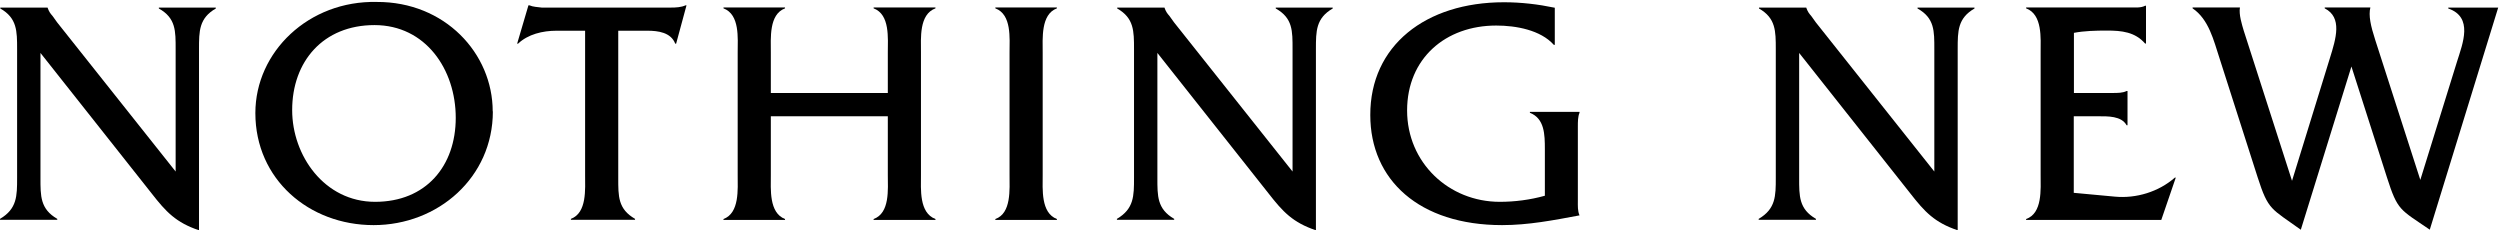
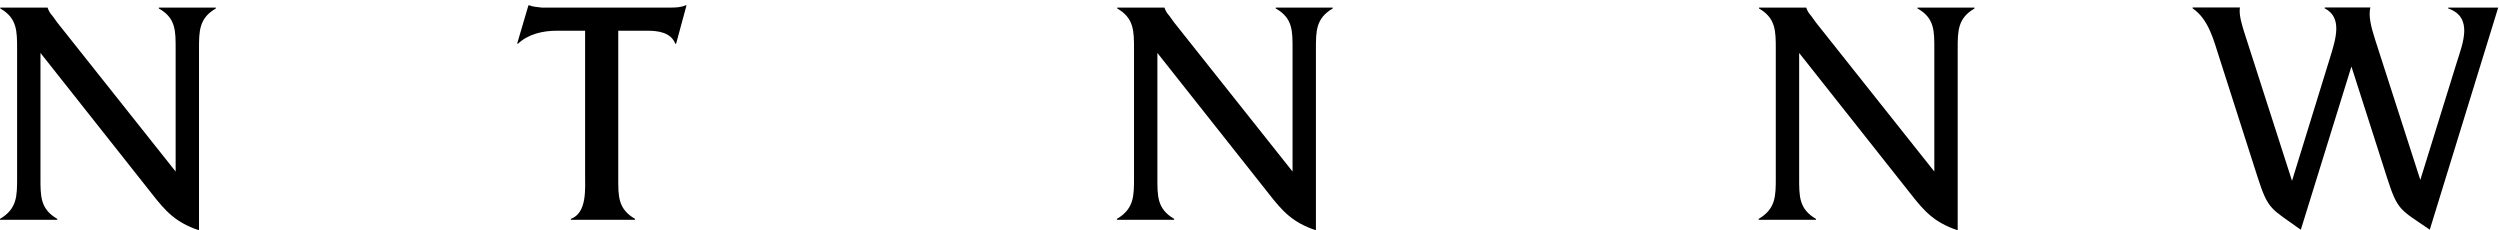
<svg xmlns="http://www.w3.org/2000/svg" width="1281" height="118" viewBox="0 0 1281 118" fill="none">
  <path d="M20.739 91.168C20.739 100.45 20.582 107.08 29.347 112.15V112.618H0V112.15C8.765 107.002 8.765 100.372 8.765 91.168V25.18C8.765 15.898 8.765 9.268 0.157 4.354V3.886H24.417V4.042C25.121 5.992 25.747 6.85 26.921 8.176L29.269 11.452L89.998 87.892V25.18C89.998 15.898 90.154 9.268 81.389 4.354V3.886H110.58V4.354C101.971 9.346 101.971 15.898 101.971 25.18V118C90.154 114.022 85.067 108.562 77.711 99.124L20.739 27.13V91.168Z" fill="black" />
-   <path d="M252.541 57.082C252.541 90.856 224.524 115.348 191.421 115.348C158.317 115.348 130.849 91.87 130.849 57.94C130.849 26.506 158.239 0.22 193.064 1C227.889 0.844 252.463 27.286 252.463 57.082H252.541ZM149.709 56.458C149.709 79.624 166.143 103.414 192.203 103.414C218.264 103.414 233.524 85.084 233.524 60.358C233.524 35.632 218.107 12.856 191.89 12.856C165.674 12.856 149.709 31.42 149.709 56.38V56.458Z" fill="black" />
  <path d="M316.791 91.168C316.791 100.606 316.635 107.08 325.4 112.15V112.618H292.531V112.15C300.827 109.03 299.809 96.94 299.809 89.452V15.742H285.175C278.053 15.742 270.54 17.536 265.454 22.372H264.984L270.775 2.716H271.245C273.201 3.574 275.393 3.574 277.584 3.886H343.634C346.452 3.886 349.112 3.73 351.304 2.716H351.773L346.451 22.372H345.982C343.791 16.6 337.217 15.742 331.739 15.742H316.791V91.168Z" fill="black" />
-   <path d="M394.972 59.578V89.53C394.972 96.94 393.955 109.03 402.25 112.228V112.696H370.712V112.228C379.007 109.108 377.99 97.018 377.99 89.53V26.974C377.99 19.564 379.164 7.474 370.712 4.276V3.808H402.25V4.276C393.955 7.396 394.972 19.486 394.972 27.13V47.644H454.918V27.13C454.918 19.486 456.092 7.474 447.64 4.276V3.808H479.335V4.276C470.883 7.396 471.9 19.486 471.9 26.974V89.53C471.9 96.94 470.883 109.03 479.335 112.228V112.696H447.64V112.228C456.092 109.108 454.918 97.018 454.918 89.53V59.578H394.972Z" fill="black" />
-   <path d="M517.29 27.13C517.29 19.486 518.464 7.474 510.012 4.276V3.808H541.55V4.276C533.255 7.396 534.272 19.642 534.272 27.13V89.53C534.272 96.94 533.255 109.03 541.55 112.228V112.696H510.012V112.228C518.308 109.264 517.29 97.018 517.29 89.53V27.13Z" fill="black" />
  <path d="M593.045 91.168C593.045 100.45 592.888 107.08 601.653 112.15V112.618H572.306V112.15C581.071 107.002 581.071 100.372 581.071 91.168V25.18C581.071 15.898 581.071 9.268 572.463 4.354V3.886H596.723V4.042C597.427 5.992 598.053 6.85 599.227 8.176L601.575 11.452L662.304 87.892V25.18C662.304 15.898 662.46 9.268 653.695 4.354V3.886H682.886V4.354C674.277 9.346 674.277 15.898 674.277 25.18V118C662.46 114.022 657.373 108.562 650.017 99.124L593.045 27.13V91.168Z" fill="black" />
-   <path d="M796.674 22.996H796.204C789.396 15.352 776.796 13.09 766.623 13.09C740.719 13.09 720.998 29.938 720.998 56.614C720.998 83.29 742.284 103.414 768.501 103.414C776.17 103.414 784.074 102.4 791.587 100.294V76.504C791.587 68.86 791.431 60.748 783.918 57.784V57.316H809.352V57.784C808.491 59.734 808.491 62.386 808.491 64.882V102.946C808.491 105.442 808.335 108.094 809.352 110.356C796.048 112.852 783.135 115.348 769.675 115.348C727.18 115.348 702.137 92.182 702.137 58.954C702.059 23.386 730.467 1.156 770.614 1.156C779.379 1.156 788.066 2.17 796.674 3.964V22.996Z" fill="black" />
  <path d="M921.888 91.168C921.888 100.45 921.732 107.08 930.497 112.15V112.618H901.15V112.15C909.915 107.002 909.914 100.372 909.914 91.168V25.18C909.914 15.898 909.914 9.268 901.306 4.354V3.886H925.566V4.042C926.271 5.992 926.897 6.85 928.07 8.176L930.418 11.452L991.147 87.892V25.18C991.147 15.898 991.304 9.268 982.539 4.354V3.886H1011.73V4.354C1003.12 9.346 1003.12 15.898 1003.12 25.18V118C991.304 114.022 986.217 108.562 978.86 99.124L921.888 27.13V91.168Z" fill="black" />
-   <path d="M1062.68 98.812L1083.73 100.762C1094.68 101.776 1106.11 98.266 1114.4 91.012H1114.87L1107.44 112.696H1038.18V112.228C1046.63 109.264 1045.62 97.018 1045.62 89.53V27.13C1045.62 19.486 1046.63 7.474 1038.18 4.276V3.808H1091.32C1094.14 3.808 1096.95 4.12 1099.14 2.95H1099.61V22.294H1099.14C1093.98 16.366 1087.17 15.664 1079.58 15.664C1073.79 15.664 1067.92 15.82 1062.68 16.834V47.644H1082.4C1085.06 47.644 1087.72 47.644 1089.67 46.63H1090.14V64.18H1089.67C1087.01 59.344 1080.05 59.578 1074.88 59.578H1062.6V98.812H1062.68Z" fill="black" />
  <path d="M1178.89 117.688C1163.79 106.768 1162.3 107.938 1156.82 90.856L1137.26 29.782C1134.28 20.656 1131.78 9.892 1123.48 4.276V3.808H1147.74C1147.12 7.474 1148.76 12.544 1149.7 15.742L1174.43 92.65L1193.84 29.782C1196.97 19.72 1200.33 8.956 1191.18 4.276V3.808H1214.58C1213.56 7.942 1214.73 13.246 1217.08 20.5L1240.17 92.182L1258.95 31.654C1261.92 22.216 1267.4 8.8 1254.49 4.354V3.886H1280.08L1245.02 117.688C1229.76 107.236 1228.58 108.094 1223.11 91.012L1204.87 34.072L1178.97 117.61L1178.89 117.688Z" fill="black" />
</svg>